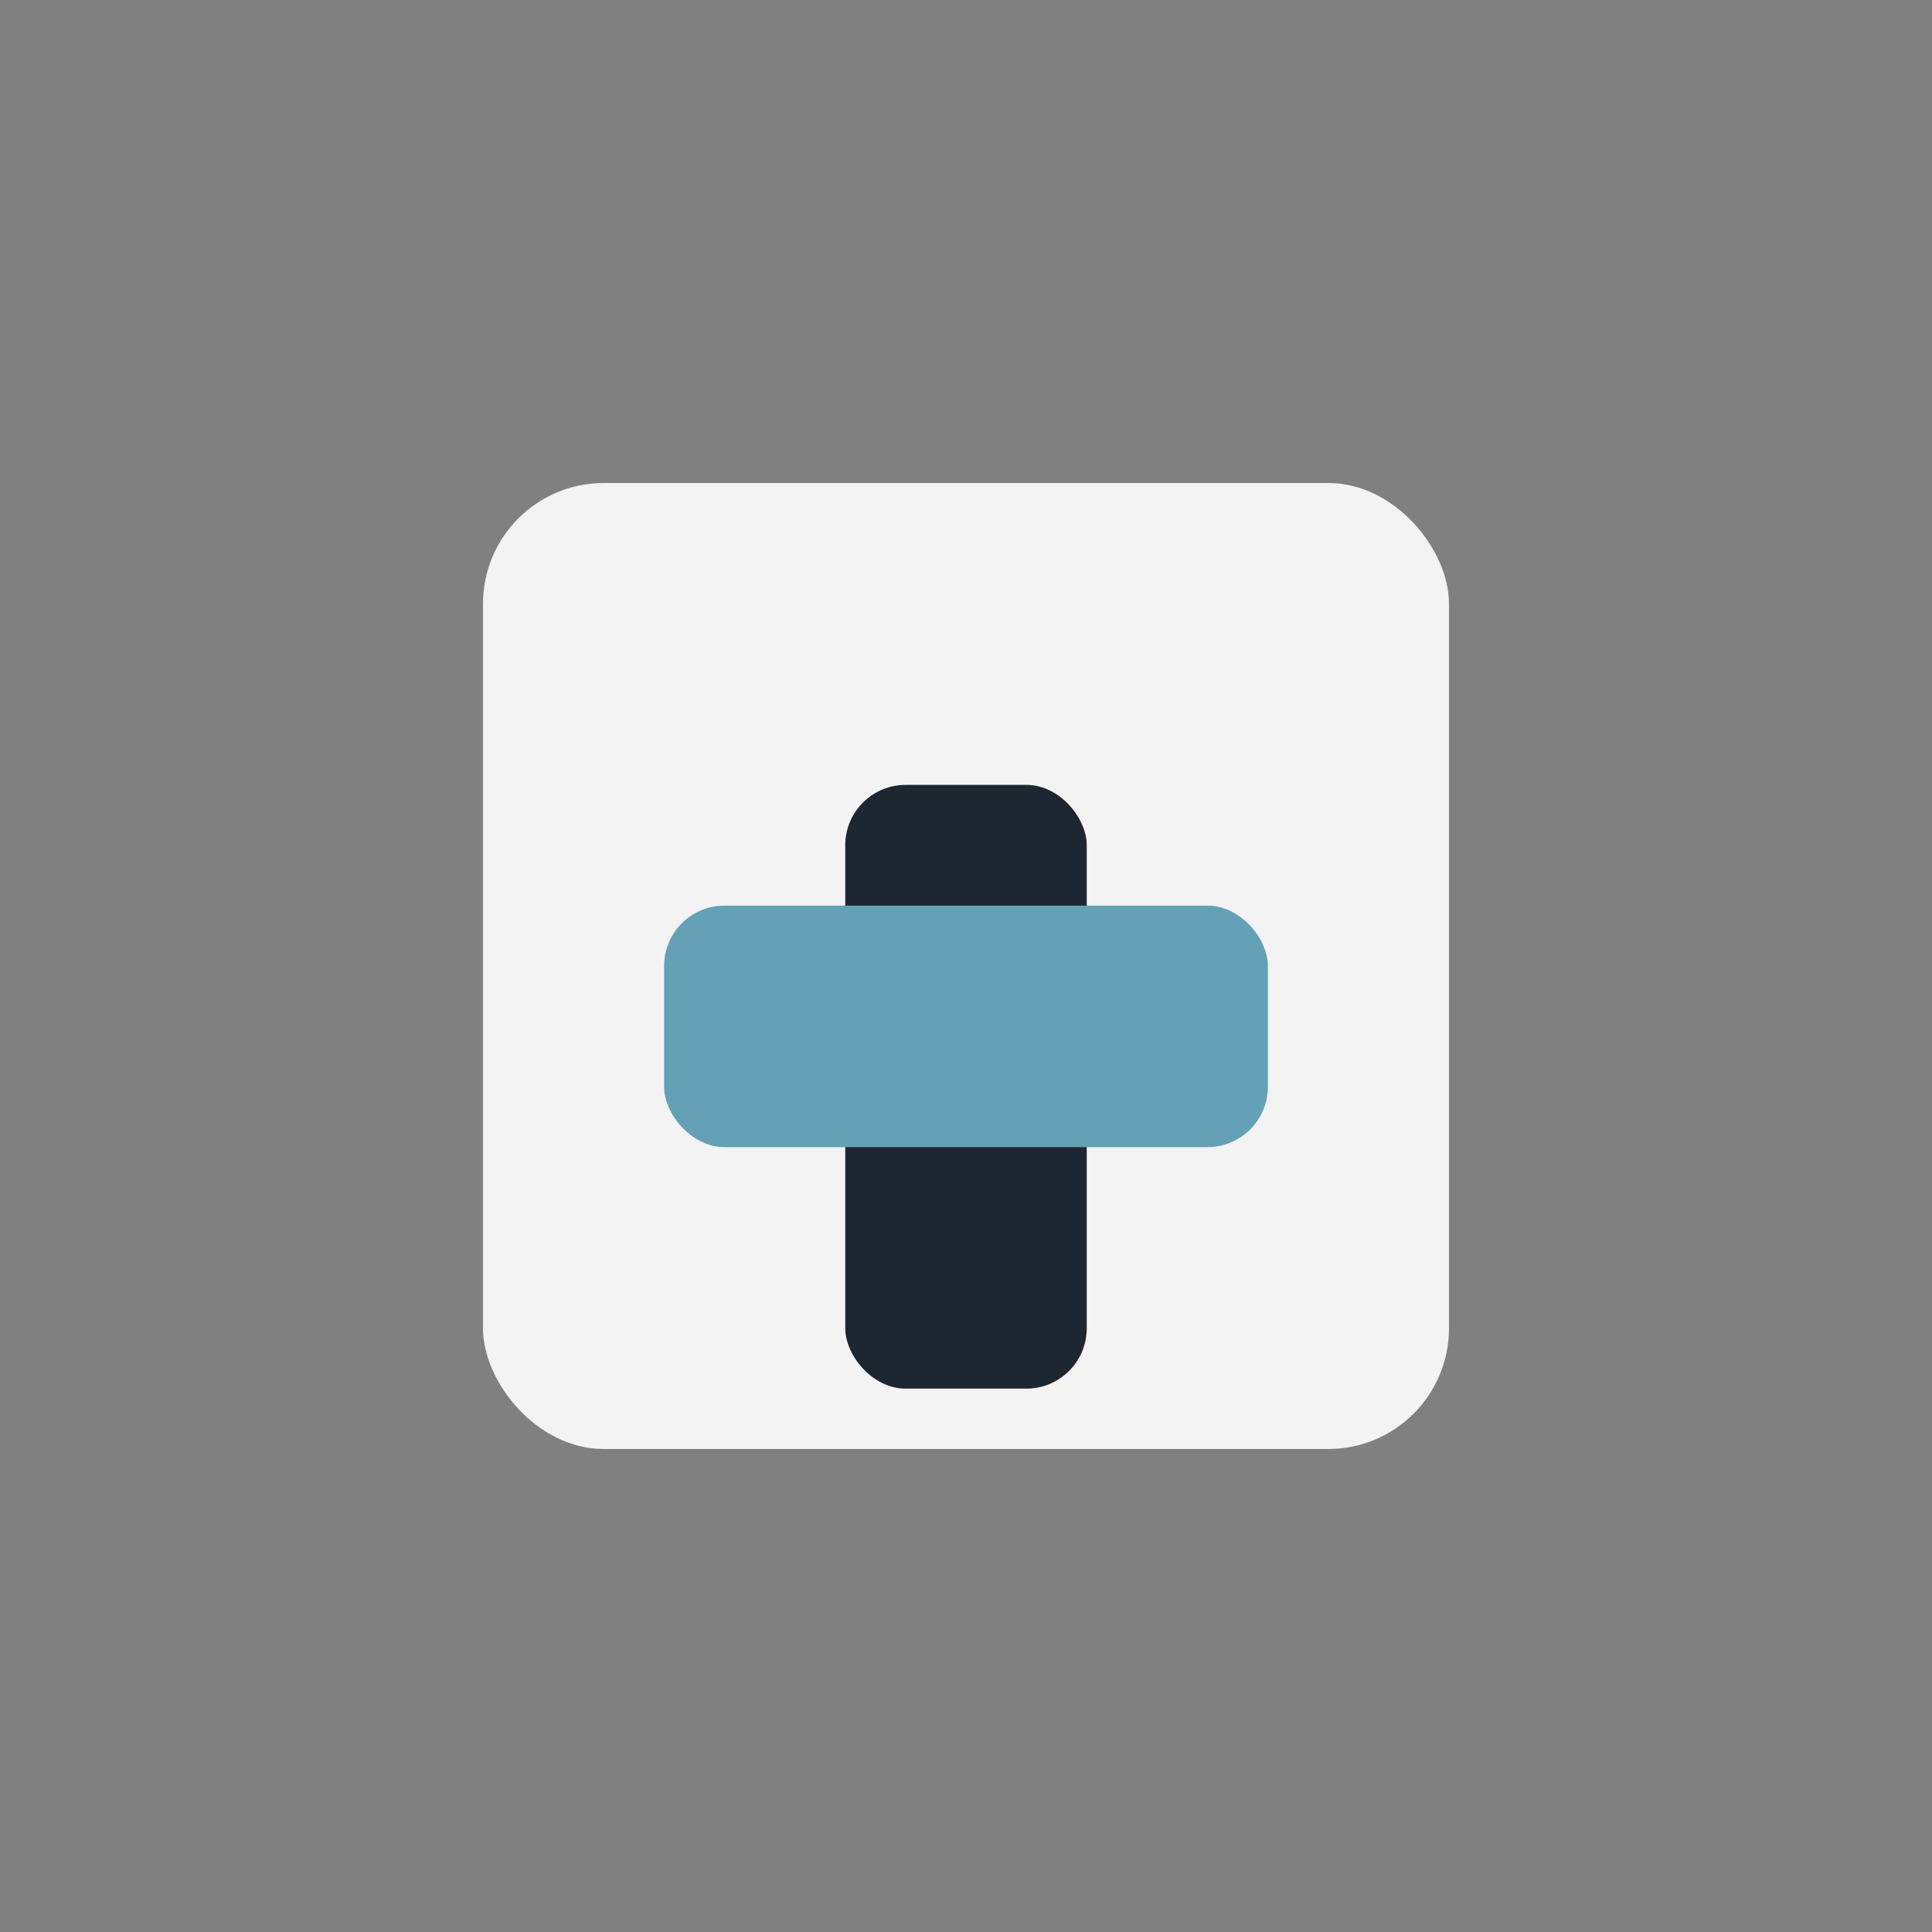
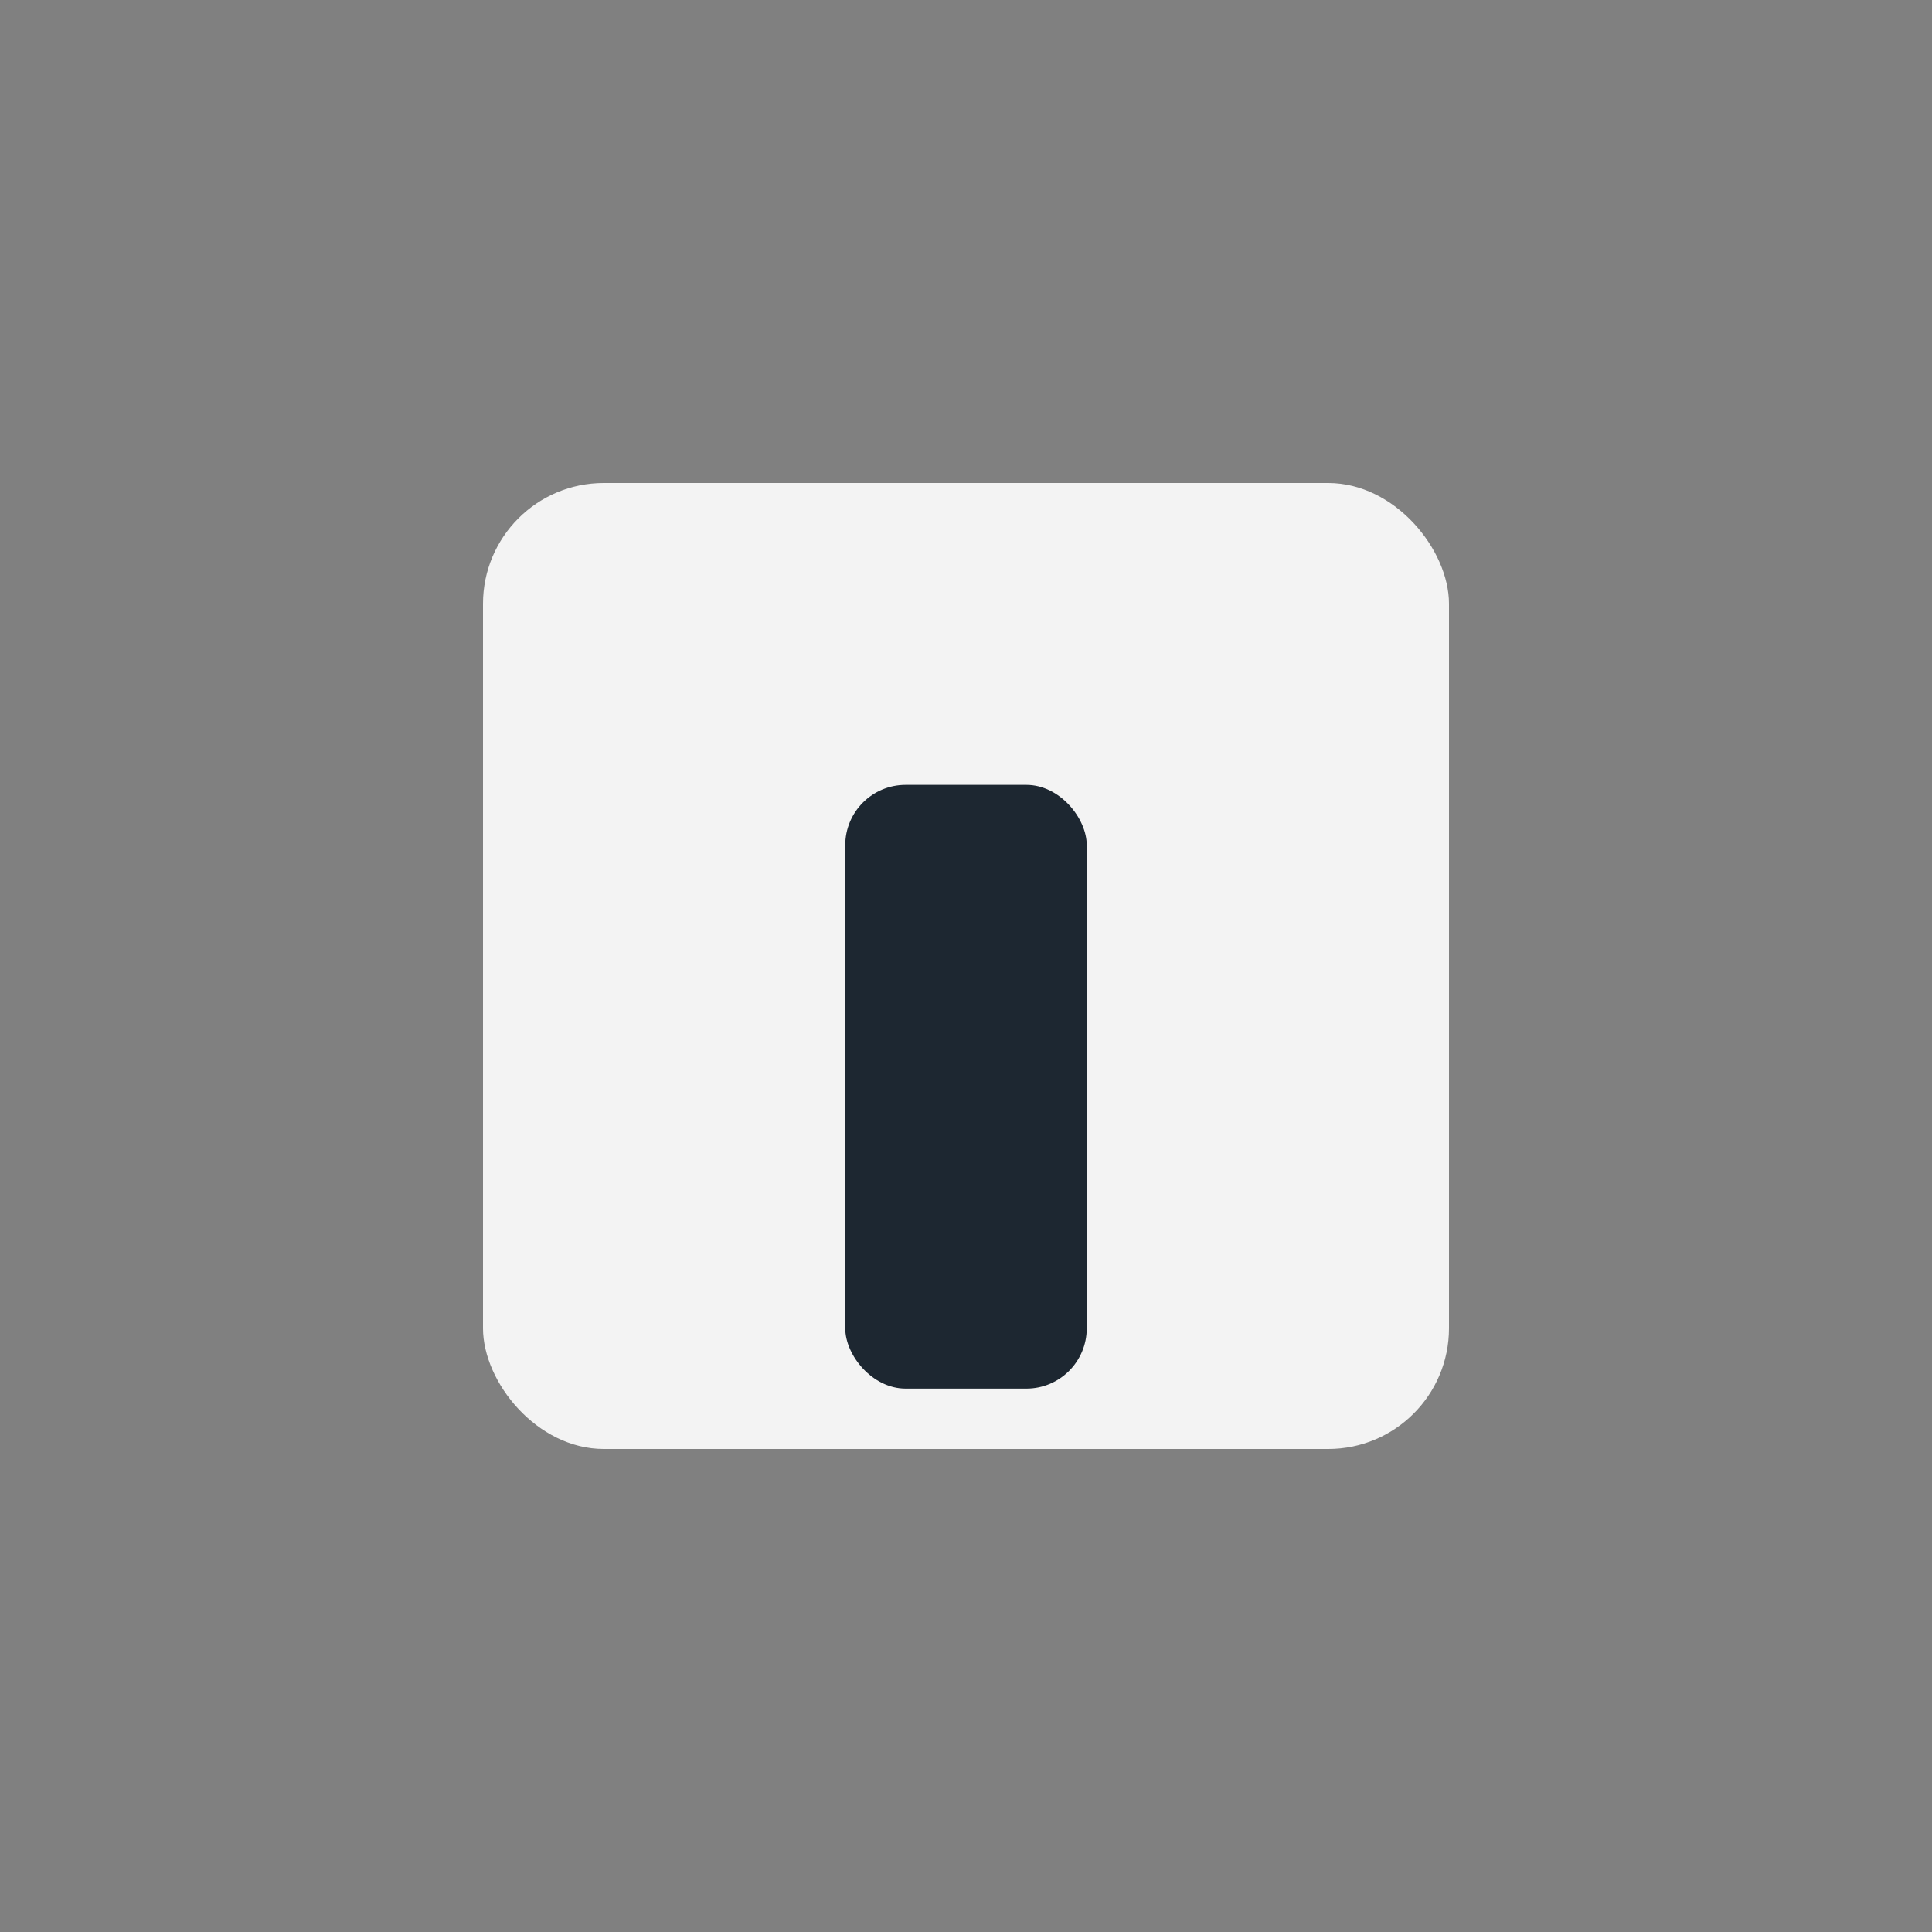
<svg xmlns="http://www.w3.org/2000/svg" width="32" height="32" viewBox="0 0 32 32">
  <rect x="0" y="0" width="32" height="32" fill="#808080" stroke="none" />
  <rect x="8" y="8" width="16" height="16" rx="2" fill="#F3F3F3" />
  <rect x="14" y="13" width="4" height="10" rx="1" fill="#1D2731" />
-   <rect x="11" y="15" width="10" height="4" rx="1" fill="#64A1B6" />
</svg>